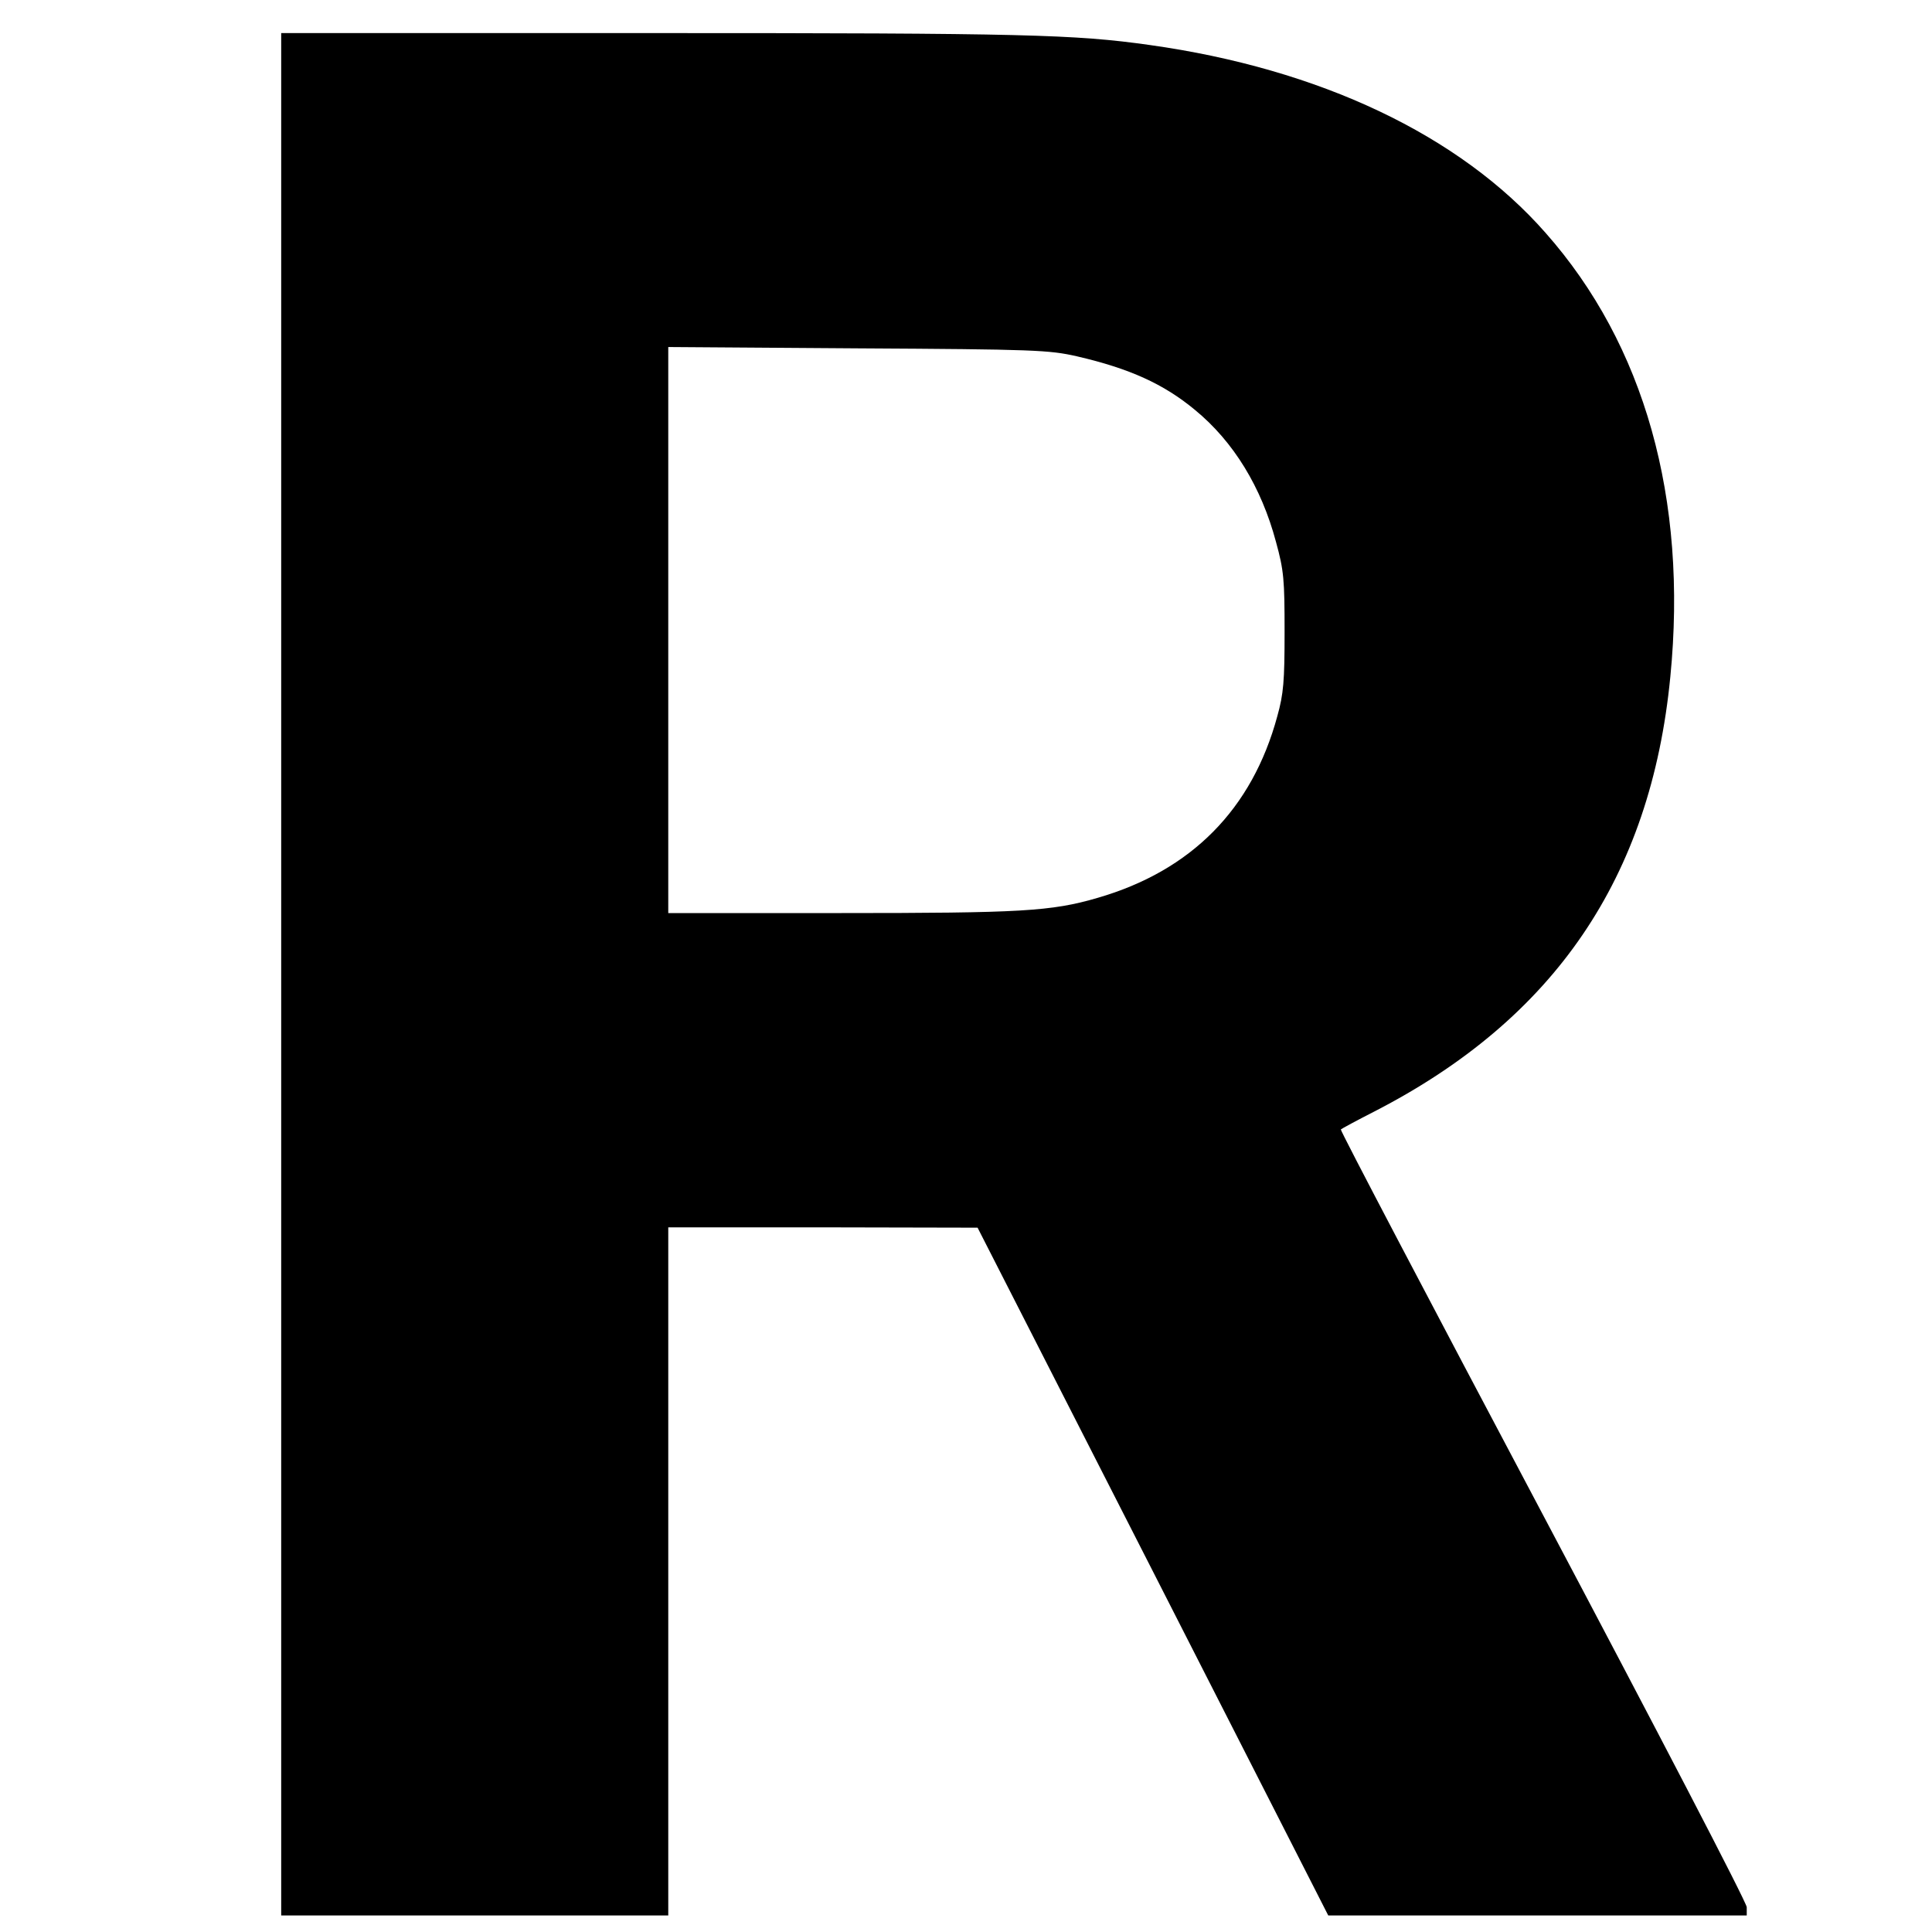
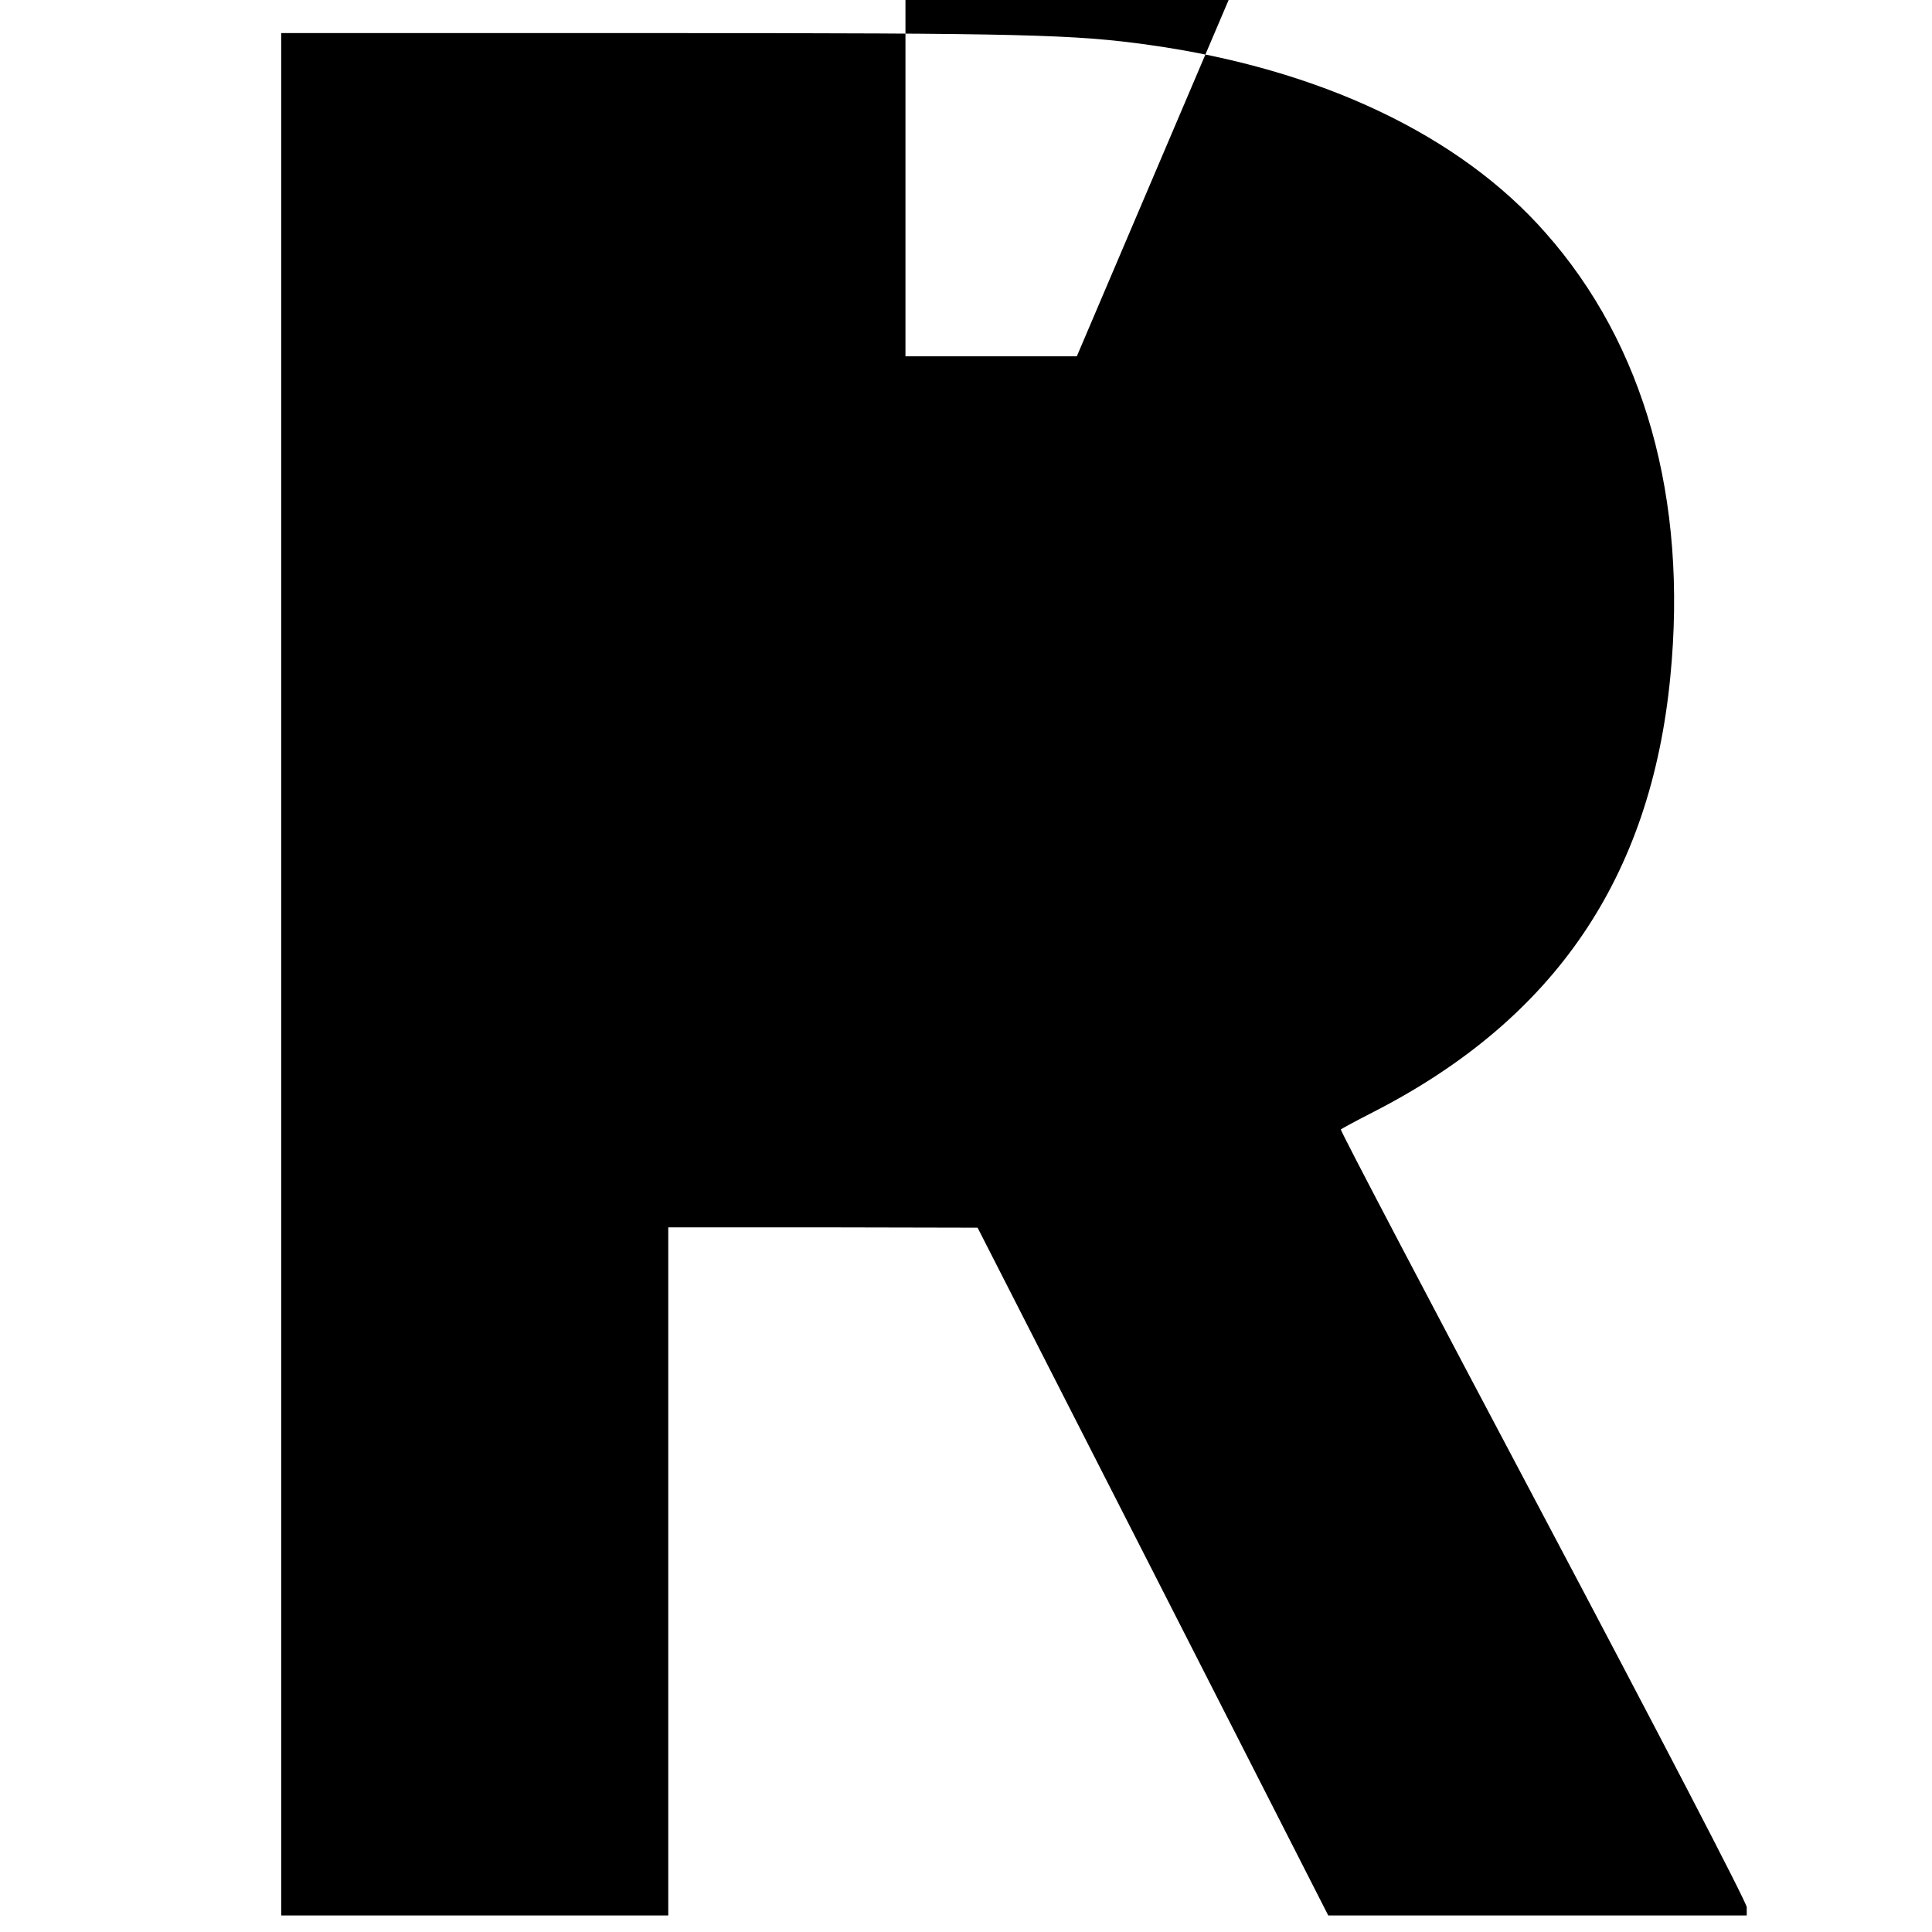
<svg xmlns="http://www.w3.org/2000/svg" version="1.0" width="584pt" height="584pt" viewBox="0 0 584 584" preserveAspectRatio="xMidYMid meet">
  <g transform="translate(0,584) scale(0.1,-0.1)" fill="#000000" stroke="none">
-     <path d="M850 2895 l0 -2845 585 0 585 0 0 1040 0 1040 468 0 467 -1 530 -1039 530 -1040 633 0 632 0 0 25 c0 14 -277 546 -616 1186 -338 638 -614 1163 -611 1165 2 2 48 27 101 54 545 280 836 707 895 1314 53 538 -78 1004 -377 1342 -260 296 -683 496 -1197 568 -227 32 -378 36 -1496 36 l-1129 0 0 -2845z m2405 1868 c160 -37 263 -84 357 -162 117 -96 201 -234 245 -399 24 -87 26 -115 26 -272 0 -149 -3 -187 -22 -255 -76 -281 -260 -467 -543 -549 -140 -41 -232 -46 -780 -46 l-518 0 0 856 0 855 573 -4 c534 -3 578 -5 662 -24z" />
+     <path d="M850 2895 l0 -2845 585 0 585 0 0 1040 0 1040 468 0 467 -1 530 -1039 530 -1040 633 0 632 0 0 25 c0 14 -277 546 -616 1186 -338 638 -614 1163 -611 1165 2 2 48 27 101 54 545 280 836 707 895 1314 53 538 -78 1004 -377 1342 -260 296 -683 496 -1197 568 -227 32 -378 36 -1496 36 l-1129 0 0 -2845z m2405 1868 l-518 0 0 856 0 855 573 -4 c534 -3 578 -5 662 -24z" />
  </g>
</svg>